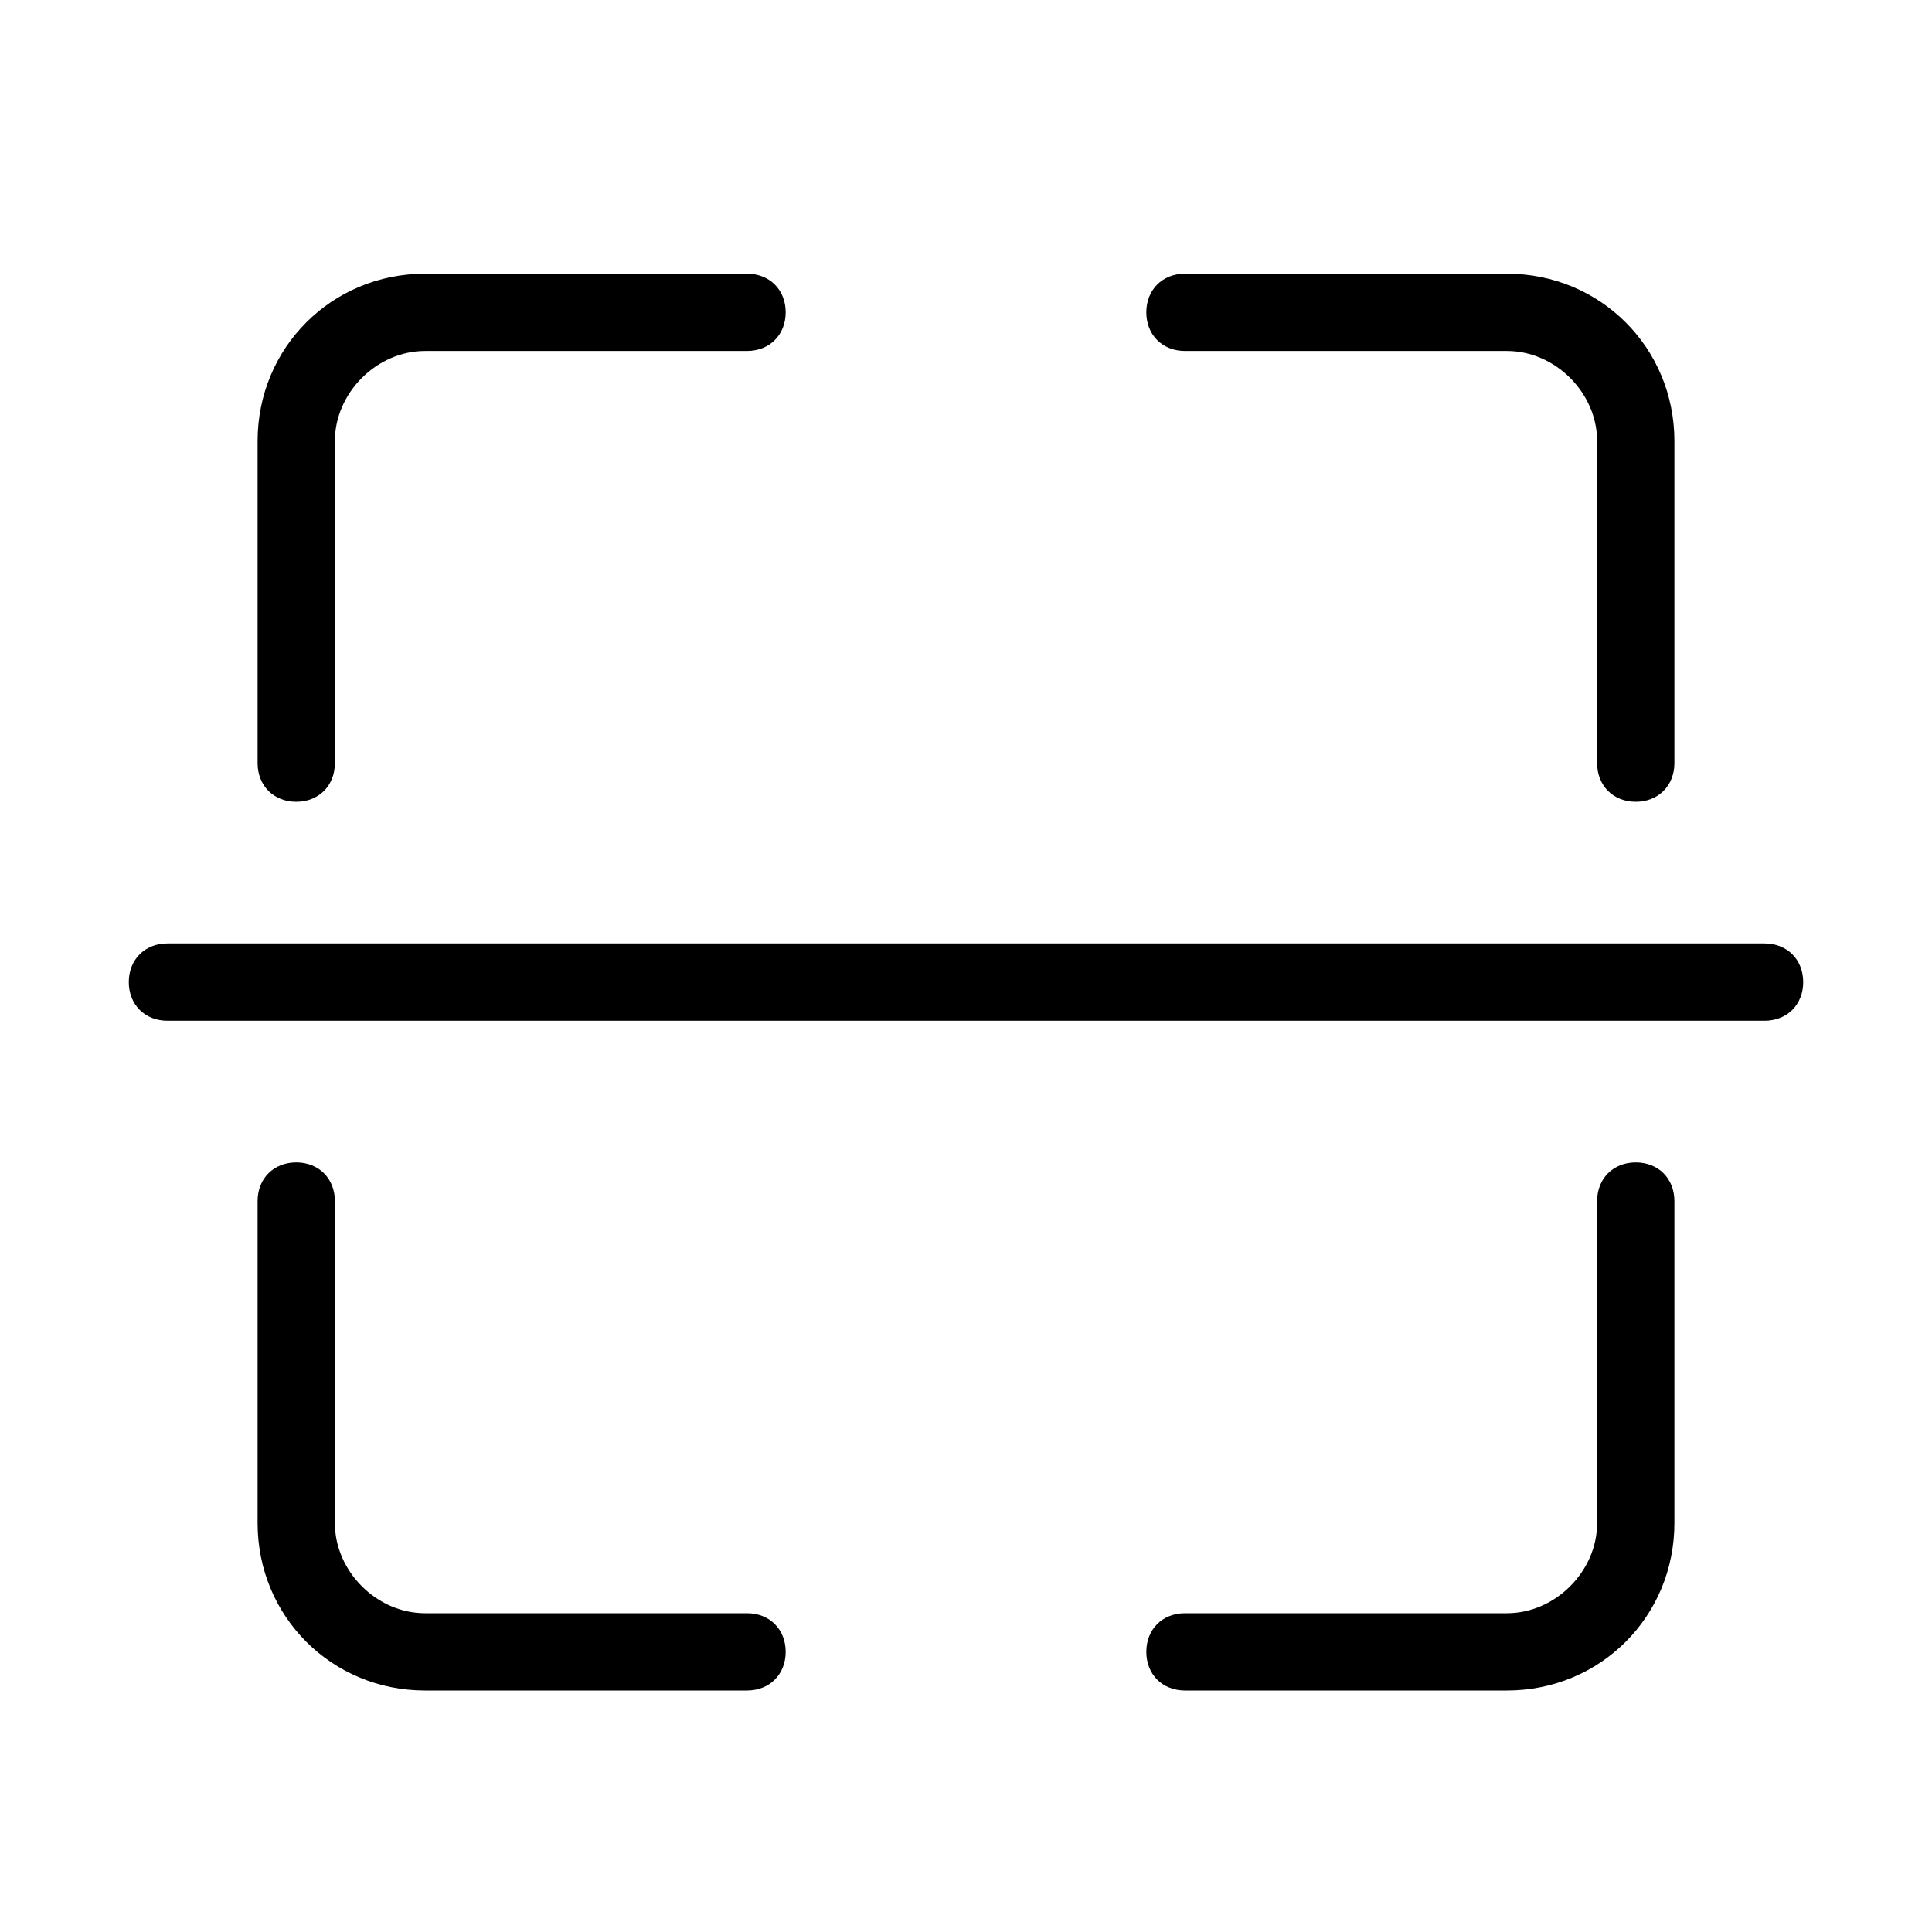
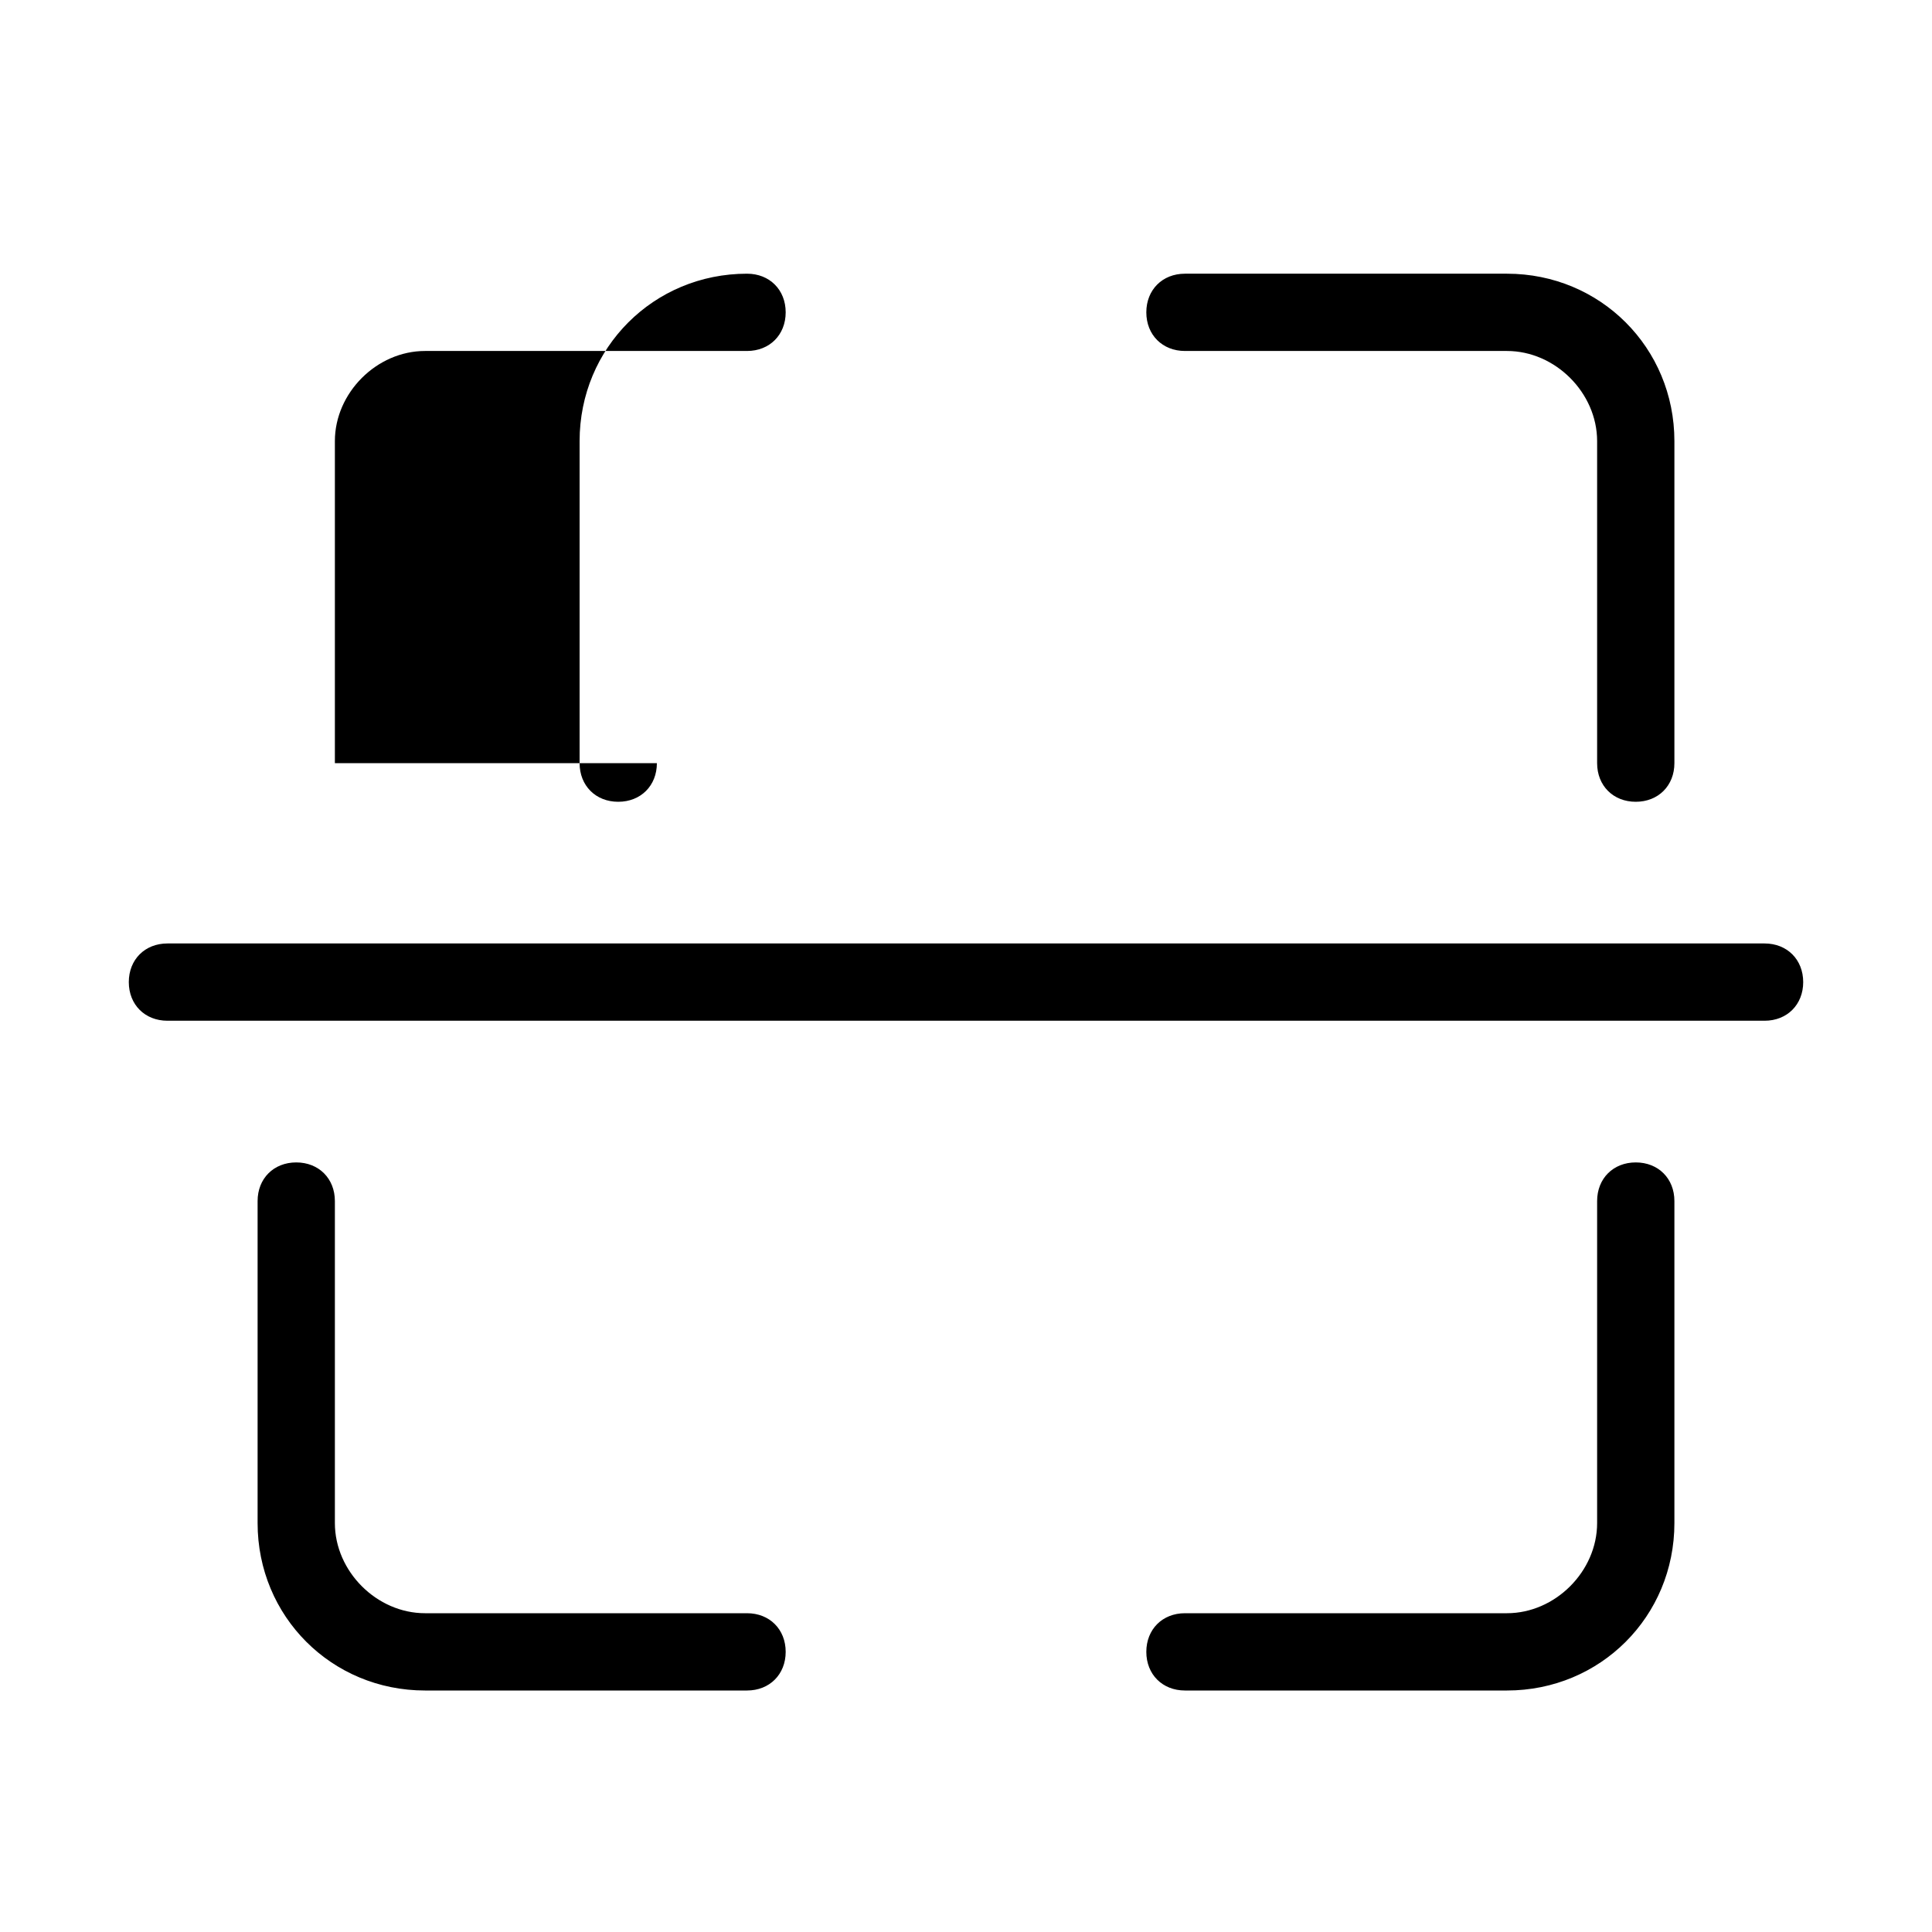
<svg xmlns="http://www.w3.org/2000/svg" id="Layer_1" version="1.1" viewBox="0 0 60 60">
-   <path d="M46.8,52.5h-10c-.7,0-1.2-.5-1.2-1.2s.5-1.2,1.2-1.2h10c1.5,0,2.8-1.3,2.8-2.8v-10c0-.7.5-1.2,1.2-1.2s1.2.5,1.2,1.2v10c0,2.9-2.3,5.2-5.2,5.2ZM24.4,51.3c0-.7-.5-1.2-1.2-1.2h-10c-1.5,0-2.8-1.3-2.8-2.8v-10c0-.7-.5-1.2-1.2-1.2s-1.2.5-1.2,1.2v10c0,2.9,2.3,5.2,5.2,5.2h10c.7,0,1.2-.5,1.2-1.2ZM52,23.7v-10c0-2.9-2.3-5.2-5.2-5.2h-10c-.7,0-1.2.5-1.2,1.2s.5,1.2,1.2,1.2h10c1.5,0,2.8,1.3,2.8,2.8v10c0,.7.5,1.2,1.2,1.2s1.2-.5,1.2-1.2ZM10.4,23.7v-10c0-1.5,1.3-2.8,2.8-2.8h10c.7,0,1.2-.5,1.2-1.2s-.5-1.2-1.2-1.2h-10c-2.9,0-5.2,2.3-5.2,5.2v10c0,.7.5,1.2,1.2,1.2s1.2-.5,1.2-1.2ZM56,30.5c0-.7-.5-1.2-1.2-1.2H5.2c-.7,0-1.2.5-1.2,1.2s.5,1.2,1.2,1.2h49.6c.7,0,1.2-.5,1.2-1.2Z" />
+   <path d="M46.8,52.5h-10c-.7,0-1.2-.5-1.2-1.2s.5-1.2,1.2-1.2h10c1.5,0,2.8-1.3,2.8-2.8v-10c0-.7.5-1.2,1.2-1.2s1.2.5,1.2,1.2v10c0,2.9-2.3,5.2-5.2,5.2ZM24.4,51.3c0-.7-.5-1.2-1.2-1.2h-10c-1.5,0-2.8-1.3-2.8-2.8v-10c0-.7-.5-1.2-1.2-1.2s-1.2.5-1.2,1.2v10c0,2.9,2.3,5.2,5.2,5.2h10c.7,0,1.2-.5,1.2-1.2ZM52,23.7v-10c0-2.9-2.3-5.2-5.2-5.2h-10c-.7,0-1.2.5-1.2,1.2s.5,1.2,1.2,1.2h10c1.5,0,2.8,1.3,2.8,2.8v10c0,.7.5,1.2,1.2,1.2s1.2-.5,1.2-1.2ZM10.4,23.7v-10c0-1.5,1.3-2.8,2.8-2.8h10c.7,0,1.2-.5,1.2-1.2s-.5-1.2-1.2-1.2c-2.9,0-5.2,2.3-5.2,5.2v10c0,.7.5,1.2,1.2,1.2s1.2-.5,1.2-1.2ZM56,30.5c0-.7-.5-1.2-1.2-1.2H5.2c-.7,0-1.2.5-1.2,1.2s.5,1.2,1.2,1.2h49.6c.7,0,1.2-.5,1.2-1.2Z" />
</svg>